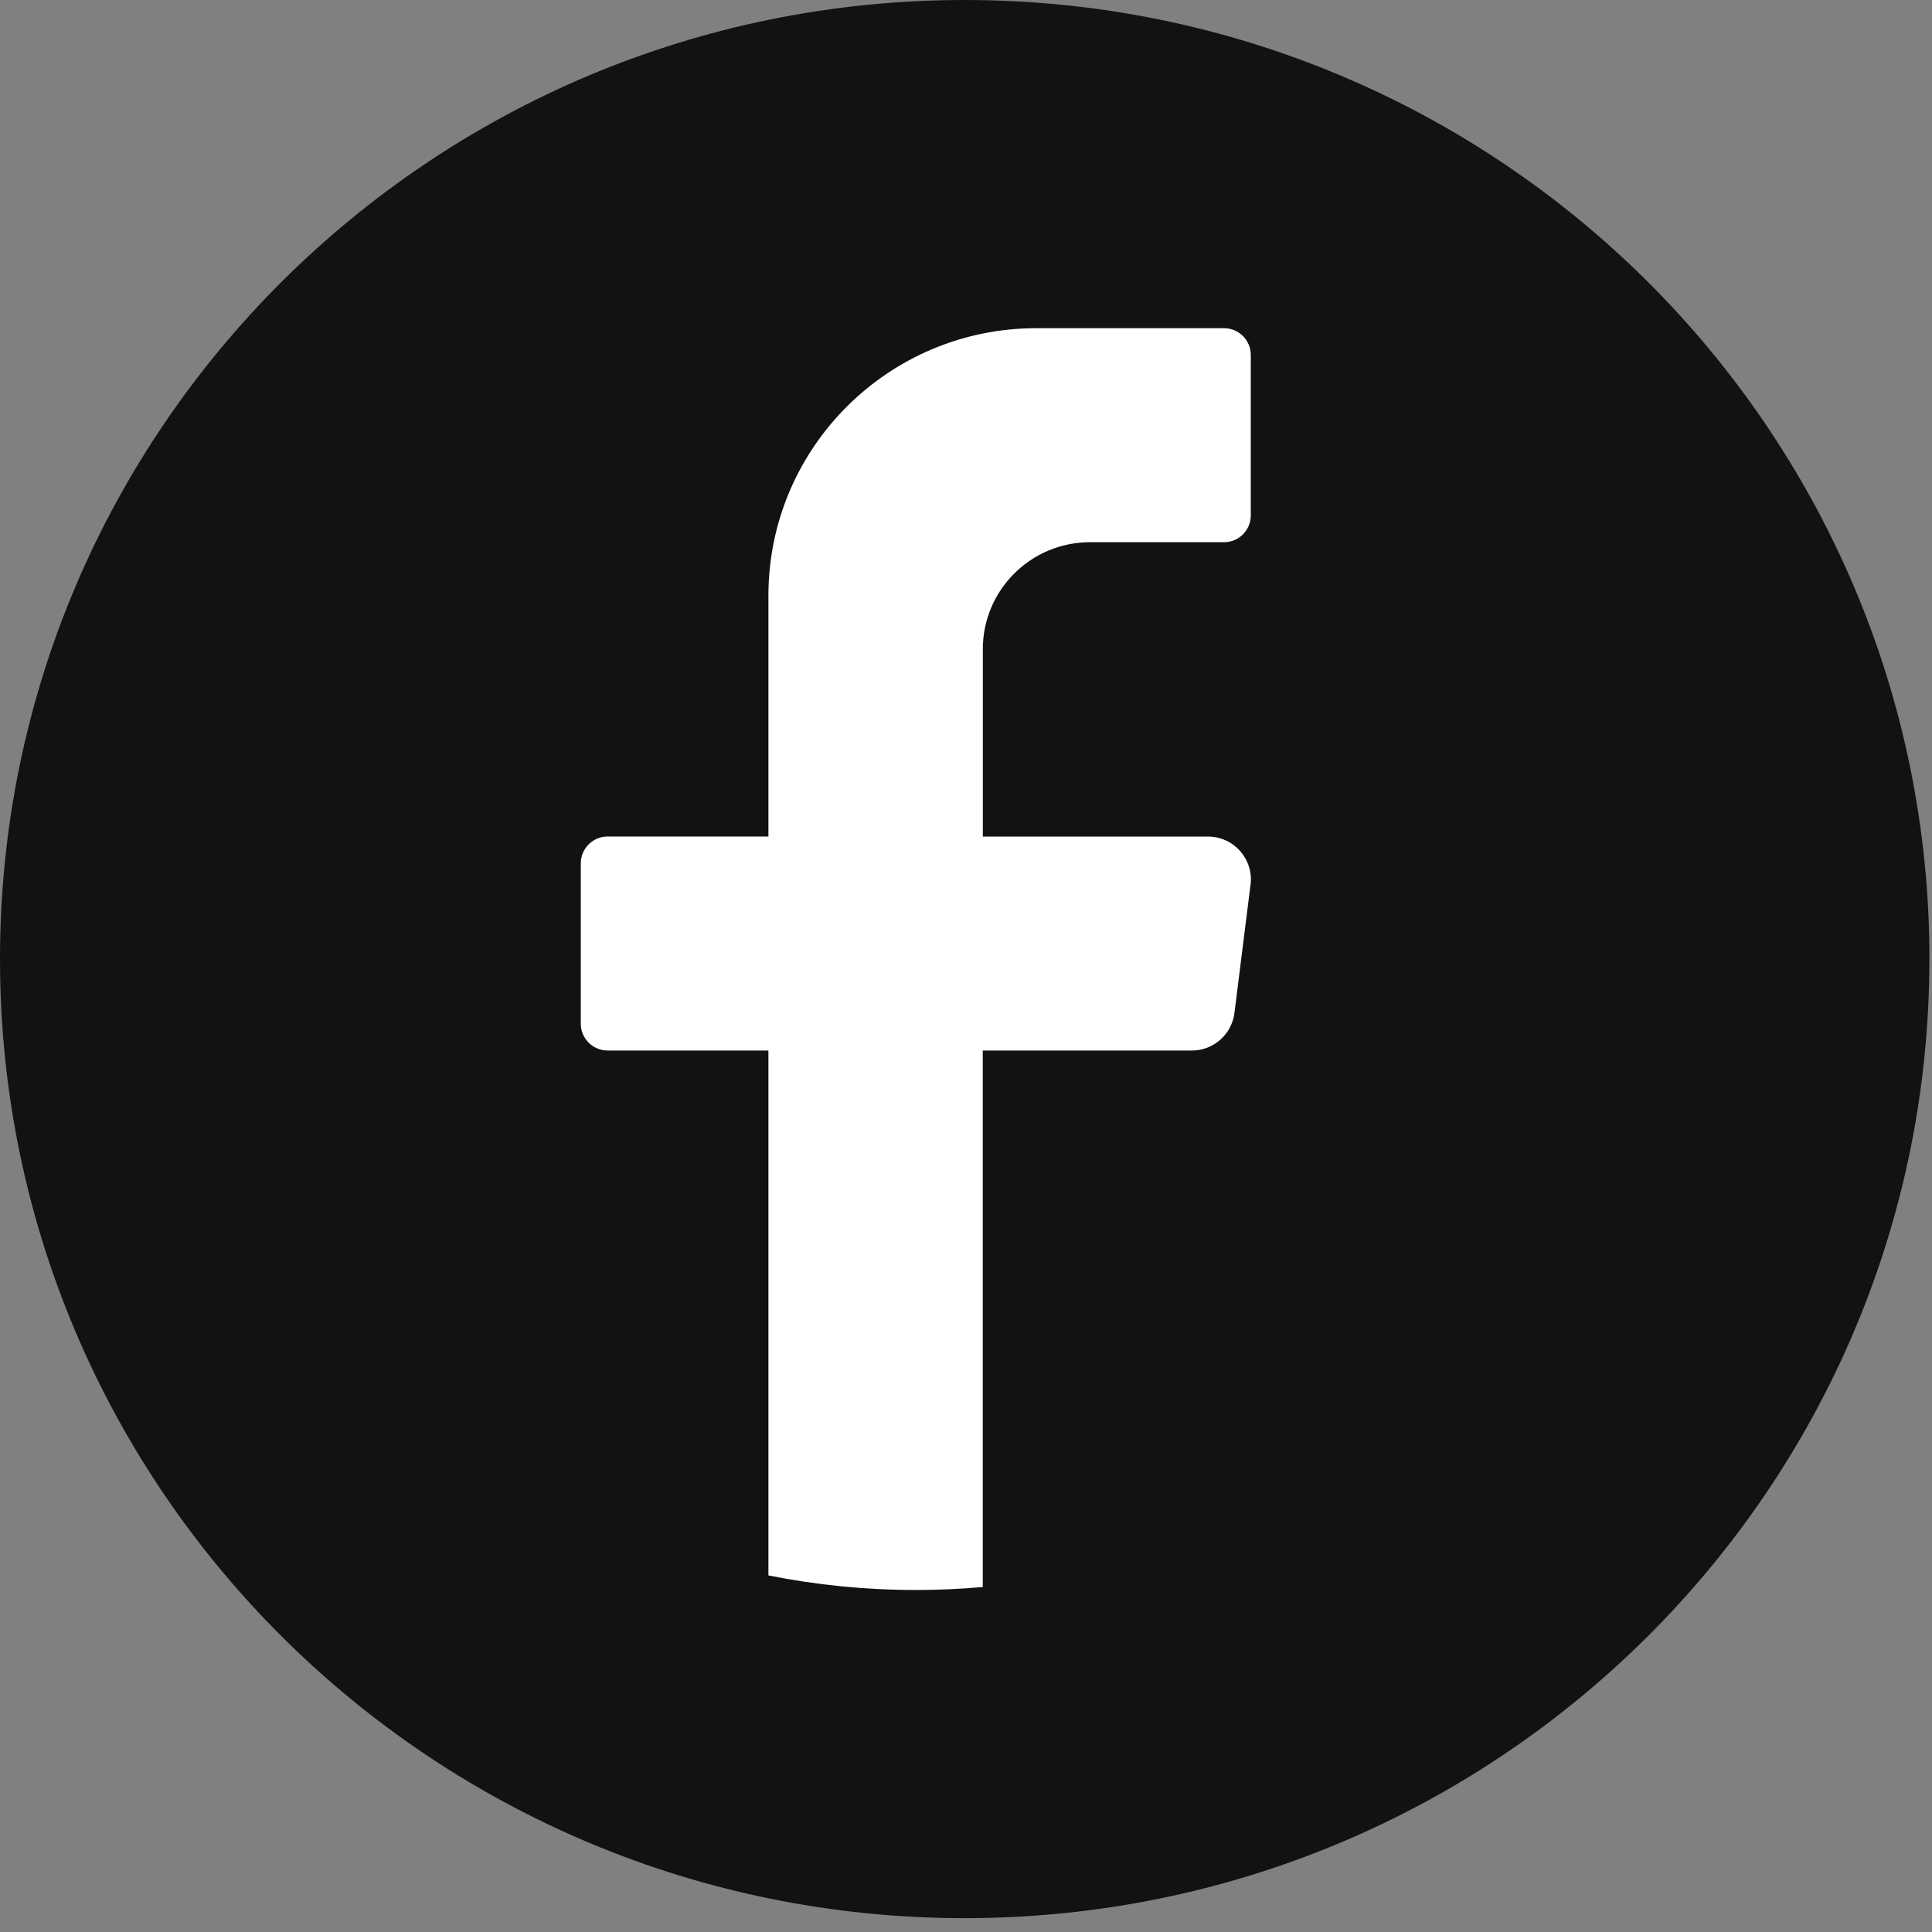
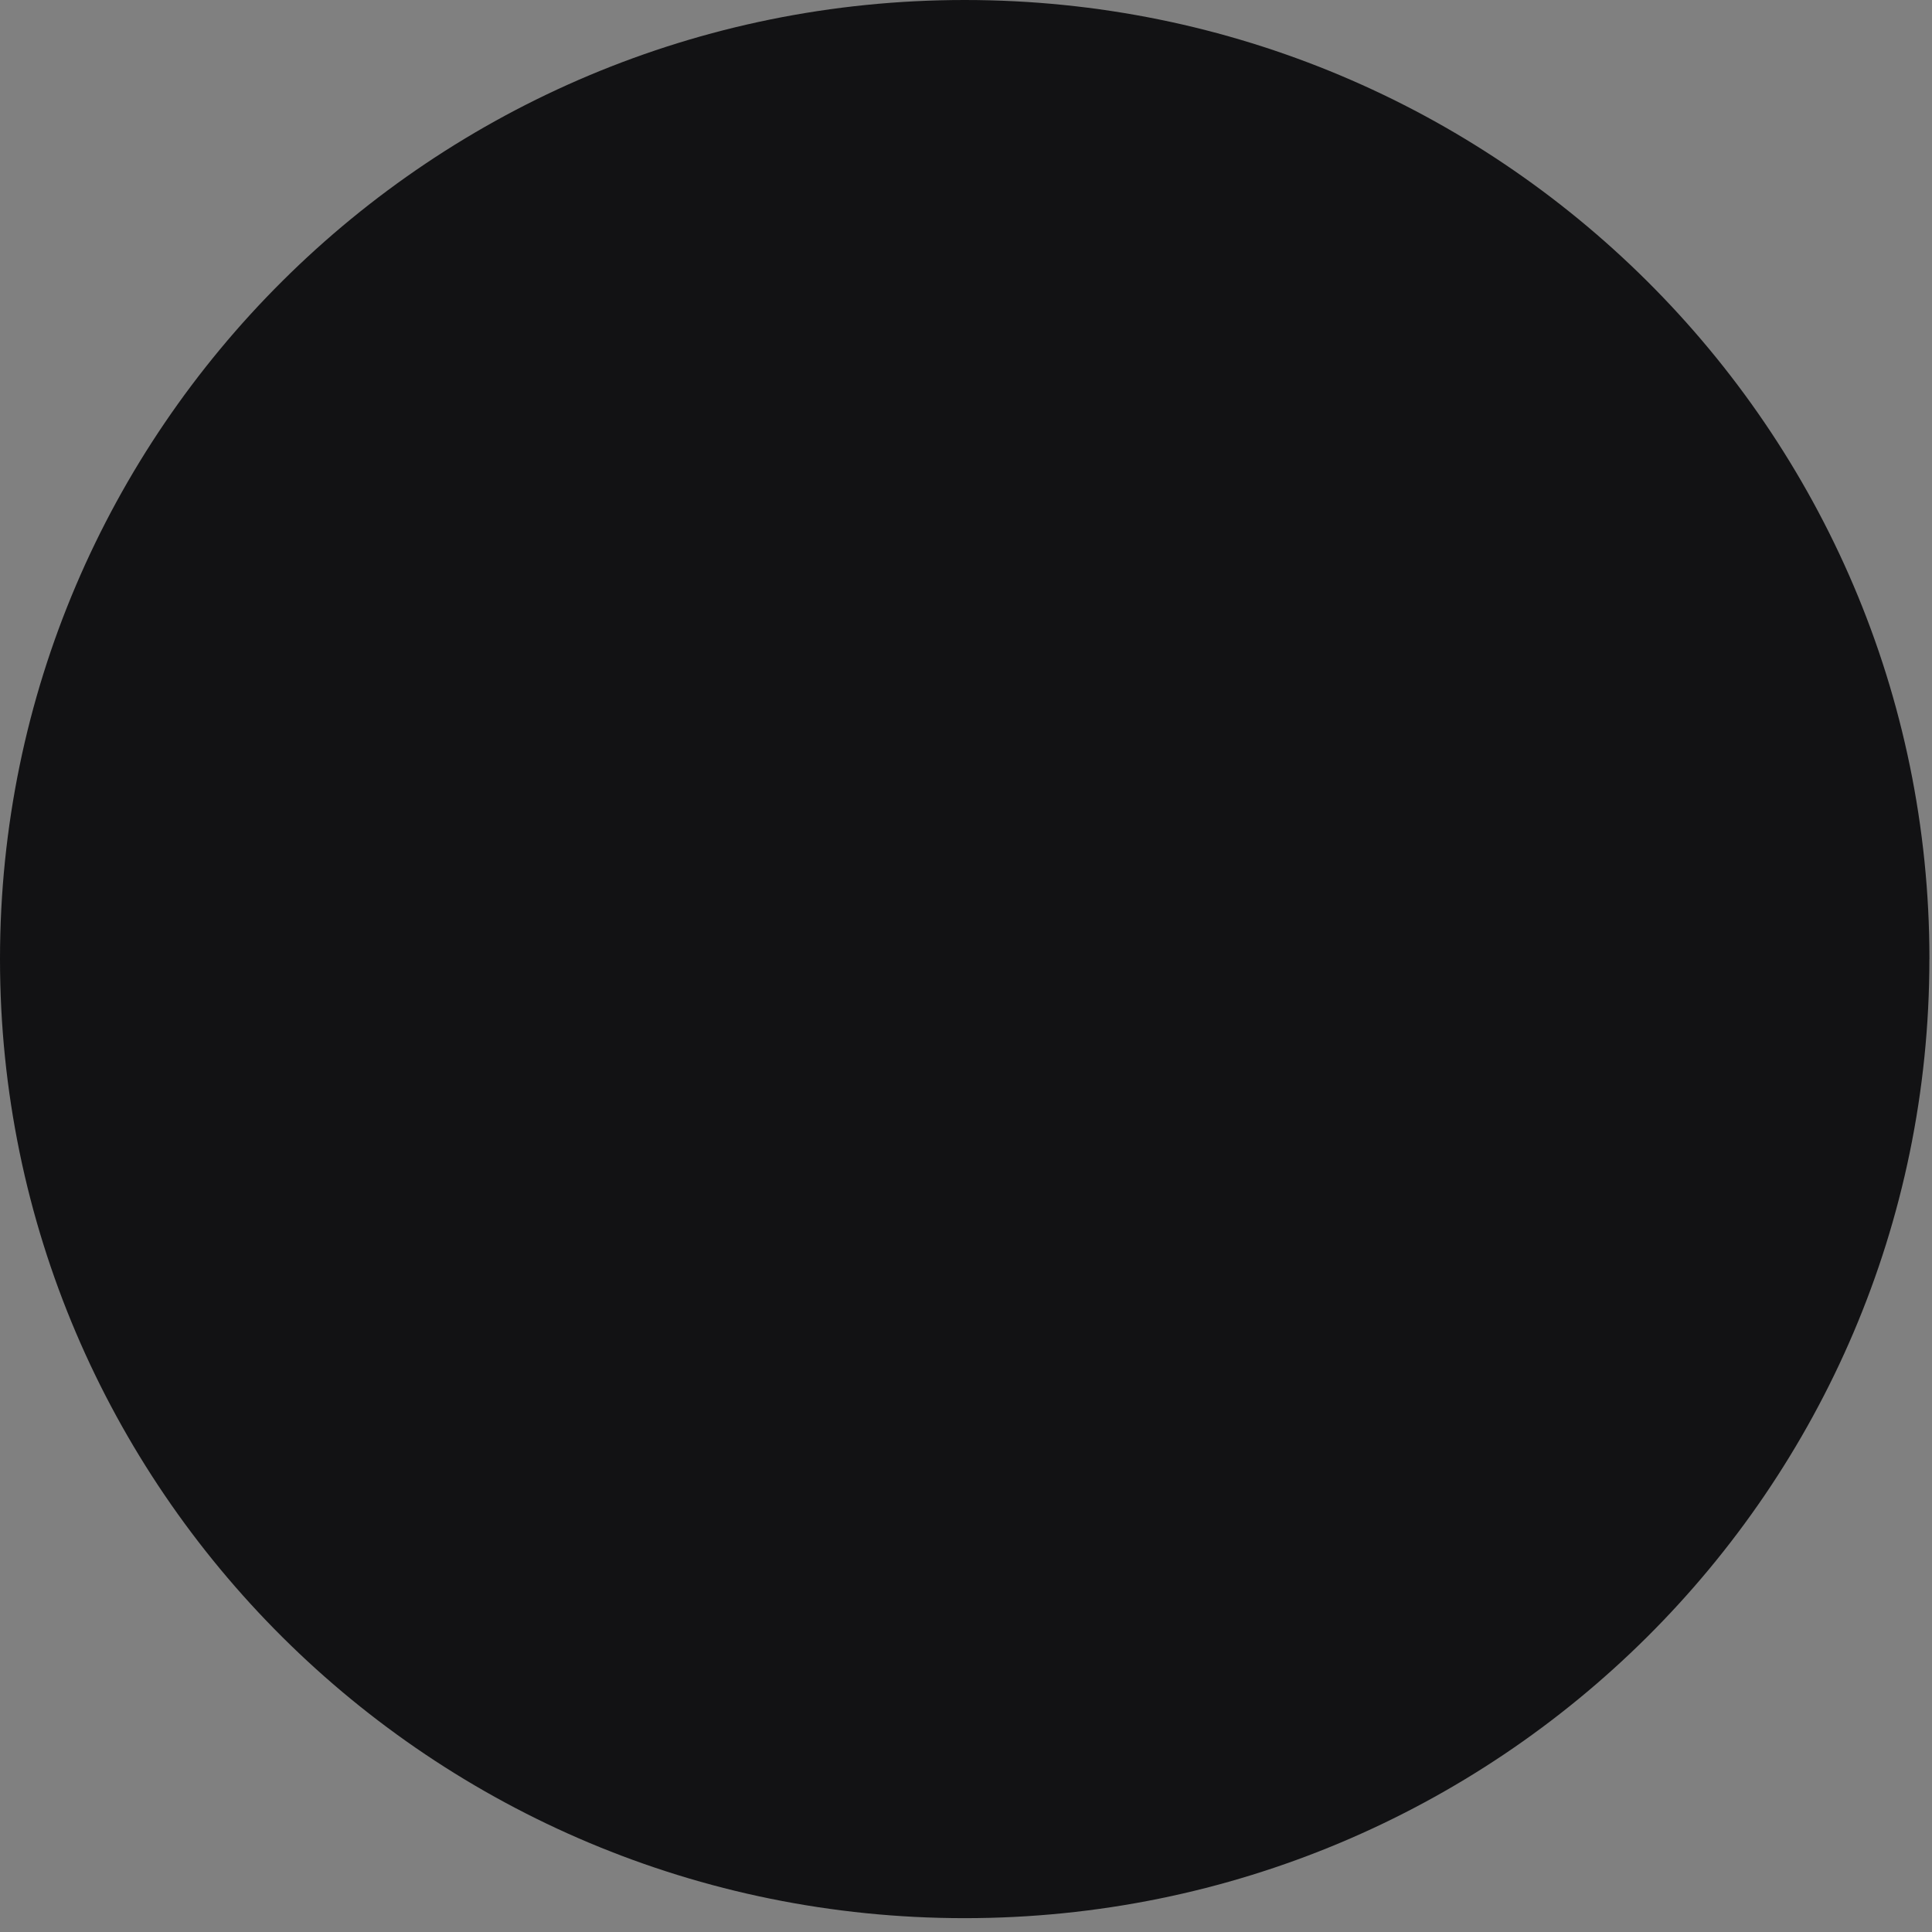
<svg xmlns="http://www.w3.org/2000/svg" width="37" height="37" viewBox="0 0 37 37" fill="none">
  <rect x="0" y="0" width="37" height="37" fill="#808080" stroke="none" />
  <g id="Group">
    <path id="Vector" d="M36.95 18.367C36.95 28.512 28.678 36.735 18.474 36.735C8.271 36.735 0 28.512 0 18.367C0 8.223 8.271 0 18.475 0C28.679 0 36.951 8.223 36.951 18.368L36.95 18.367Z" fill="#121214" />
-     <path id="Vector_2" d="M23.949 16.942L23.641 19.4C23.589 19.81 23.239 20.119 22.825 20.119H18.821V30.393C18.399 30.431 17.971 30.45 17.539 30.45C16.572 30.45 15.628 30.354 14.716 30.171V20.119H11.637C11.354 20.119 11.123 19.889 11.123 19.607V16.532C11.123 16.25 11.354 16.02 11.637 16.02H14.716V11.408C14.716 8.578 17.014 6.285 19.849 6.285H23.441C23.724 6.285 23.954 6.515 23.954 6.797V9.872C23.954 10.154 23.724 10.384 23.441 10.384H20.875C19.741 10.384 18.822 11.301 18.822 12.434V16.021H23.133C23.628 16.021 24.01 16.453 23.95 16.943L23.949 16.942Z" fill="white" />
  </g>
</svg>